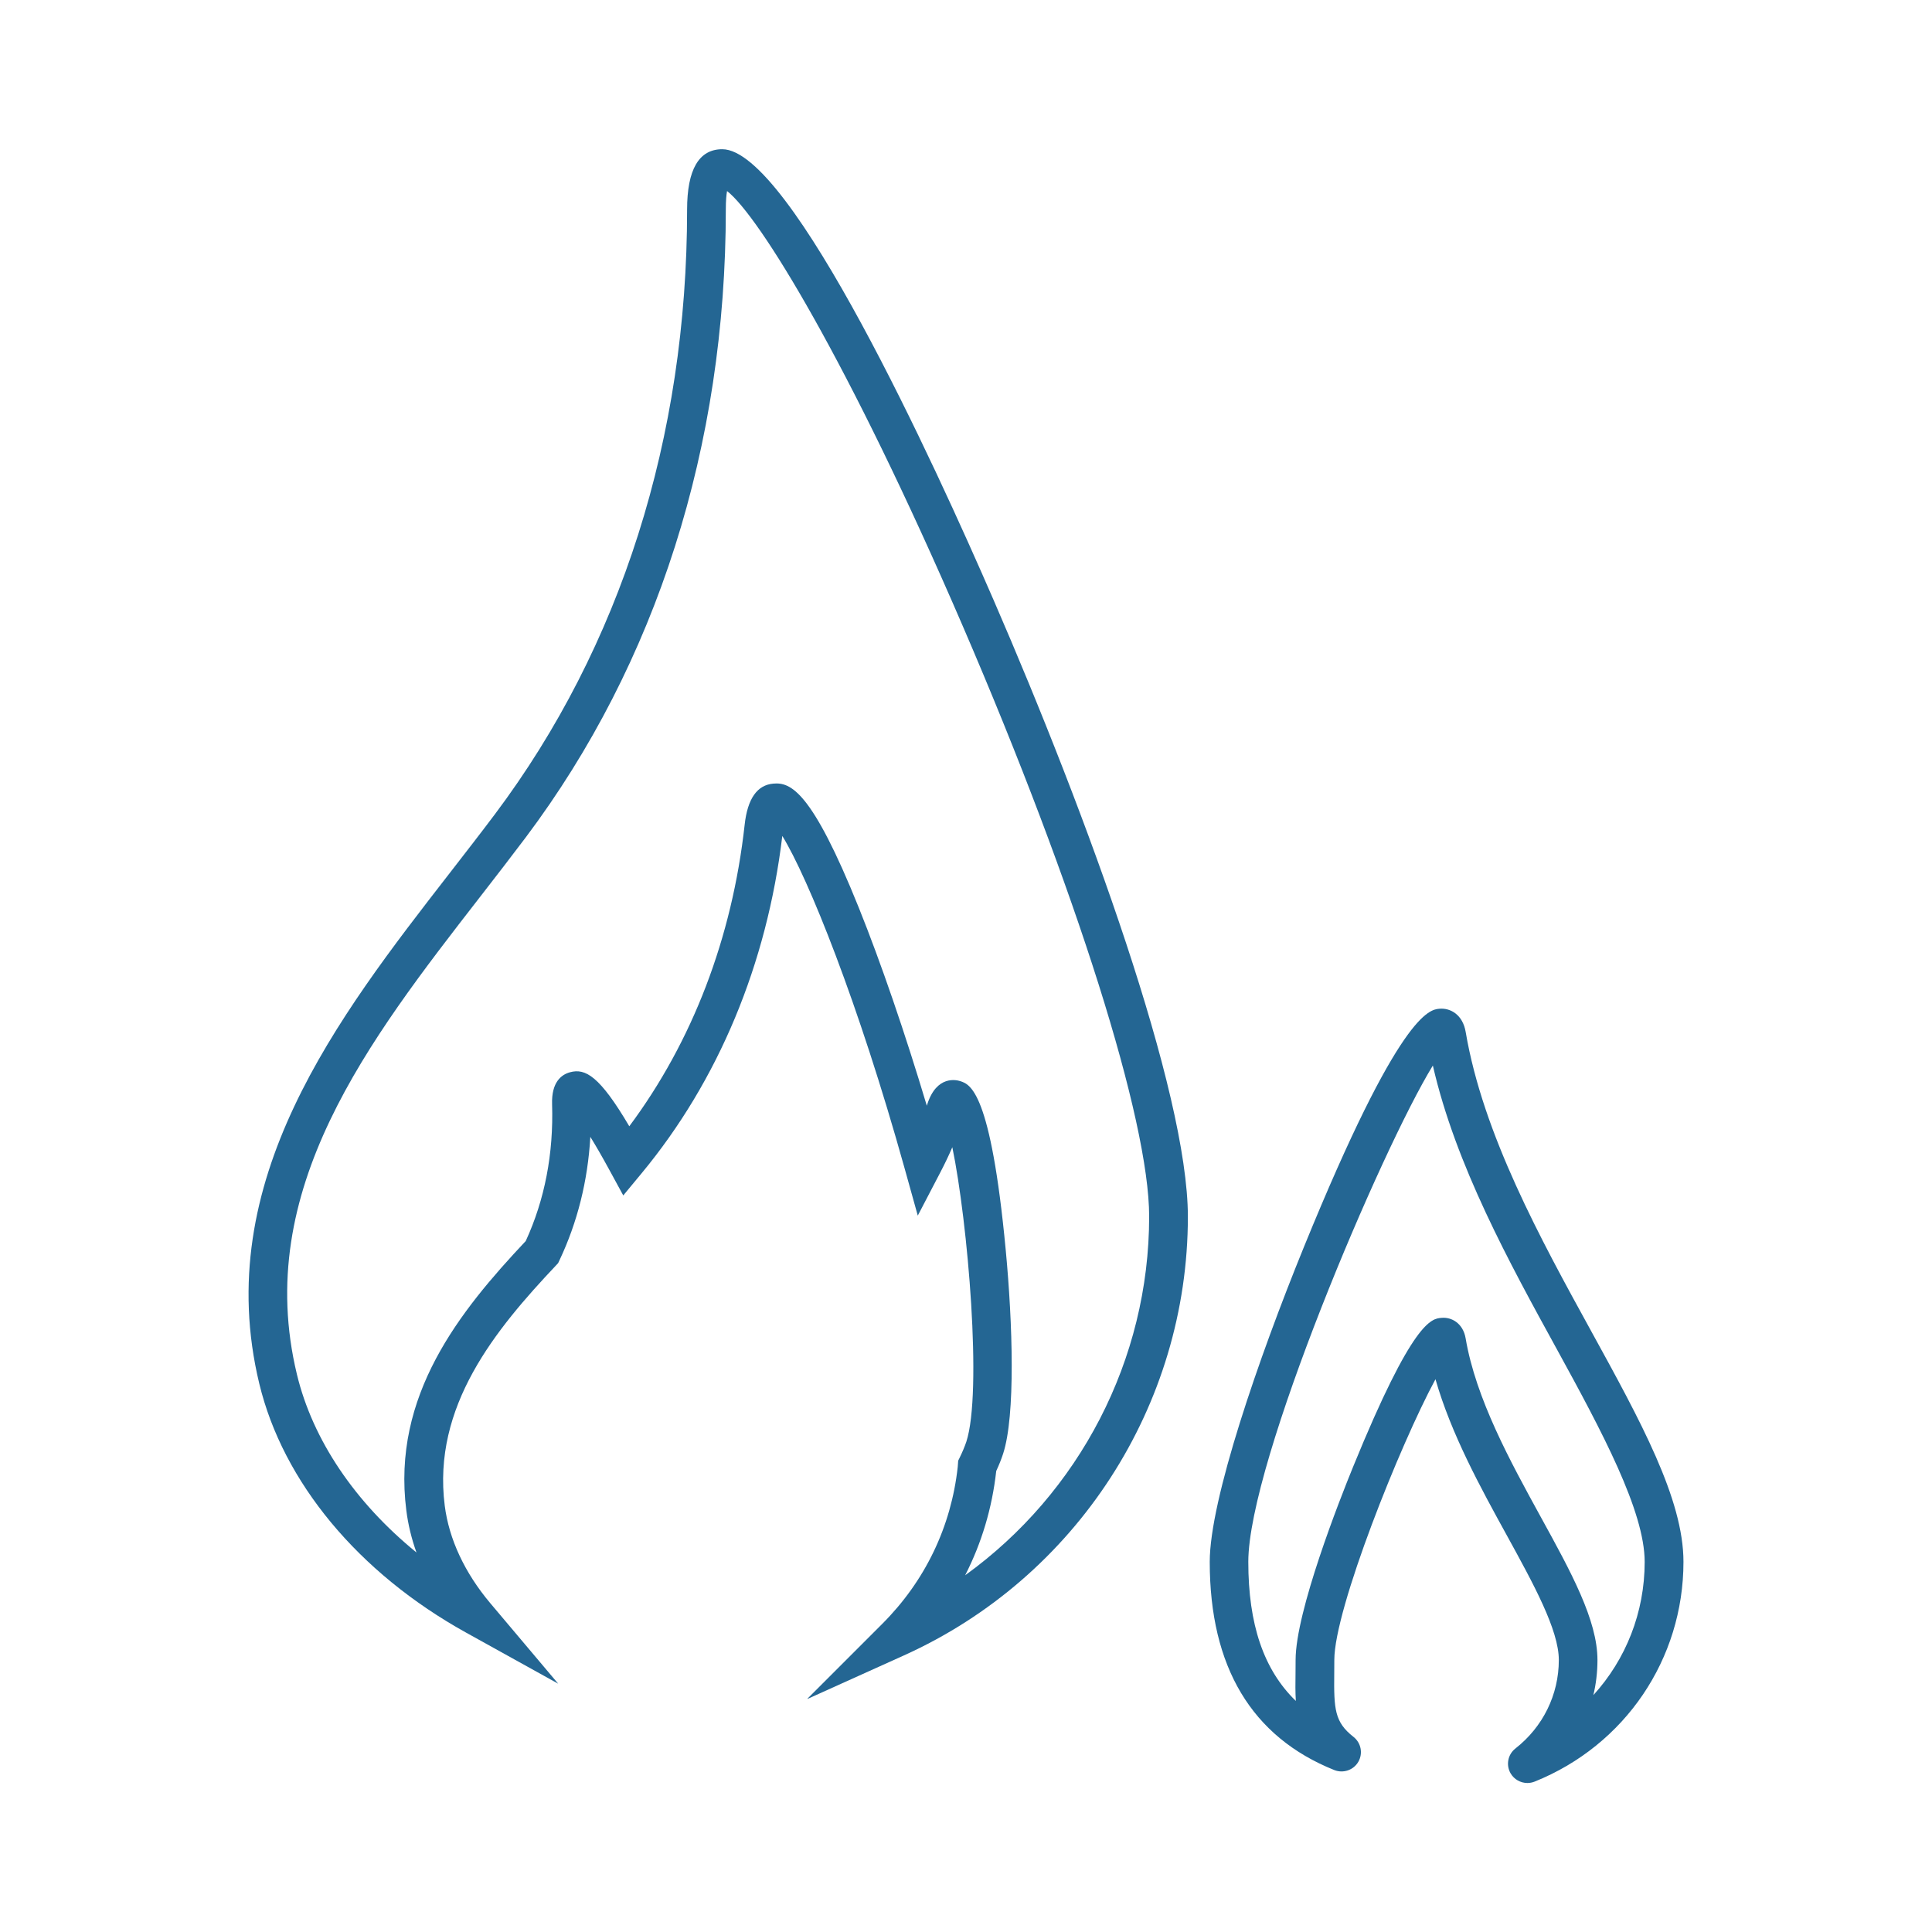
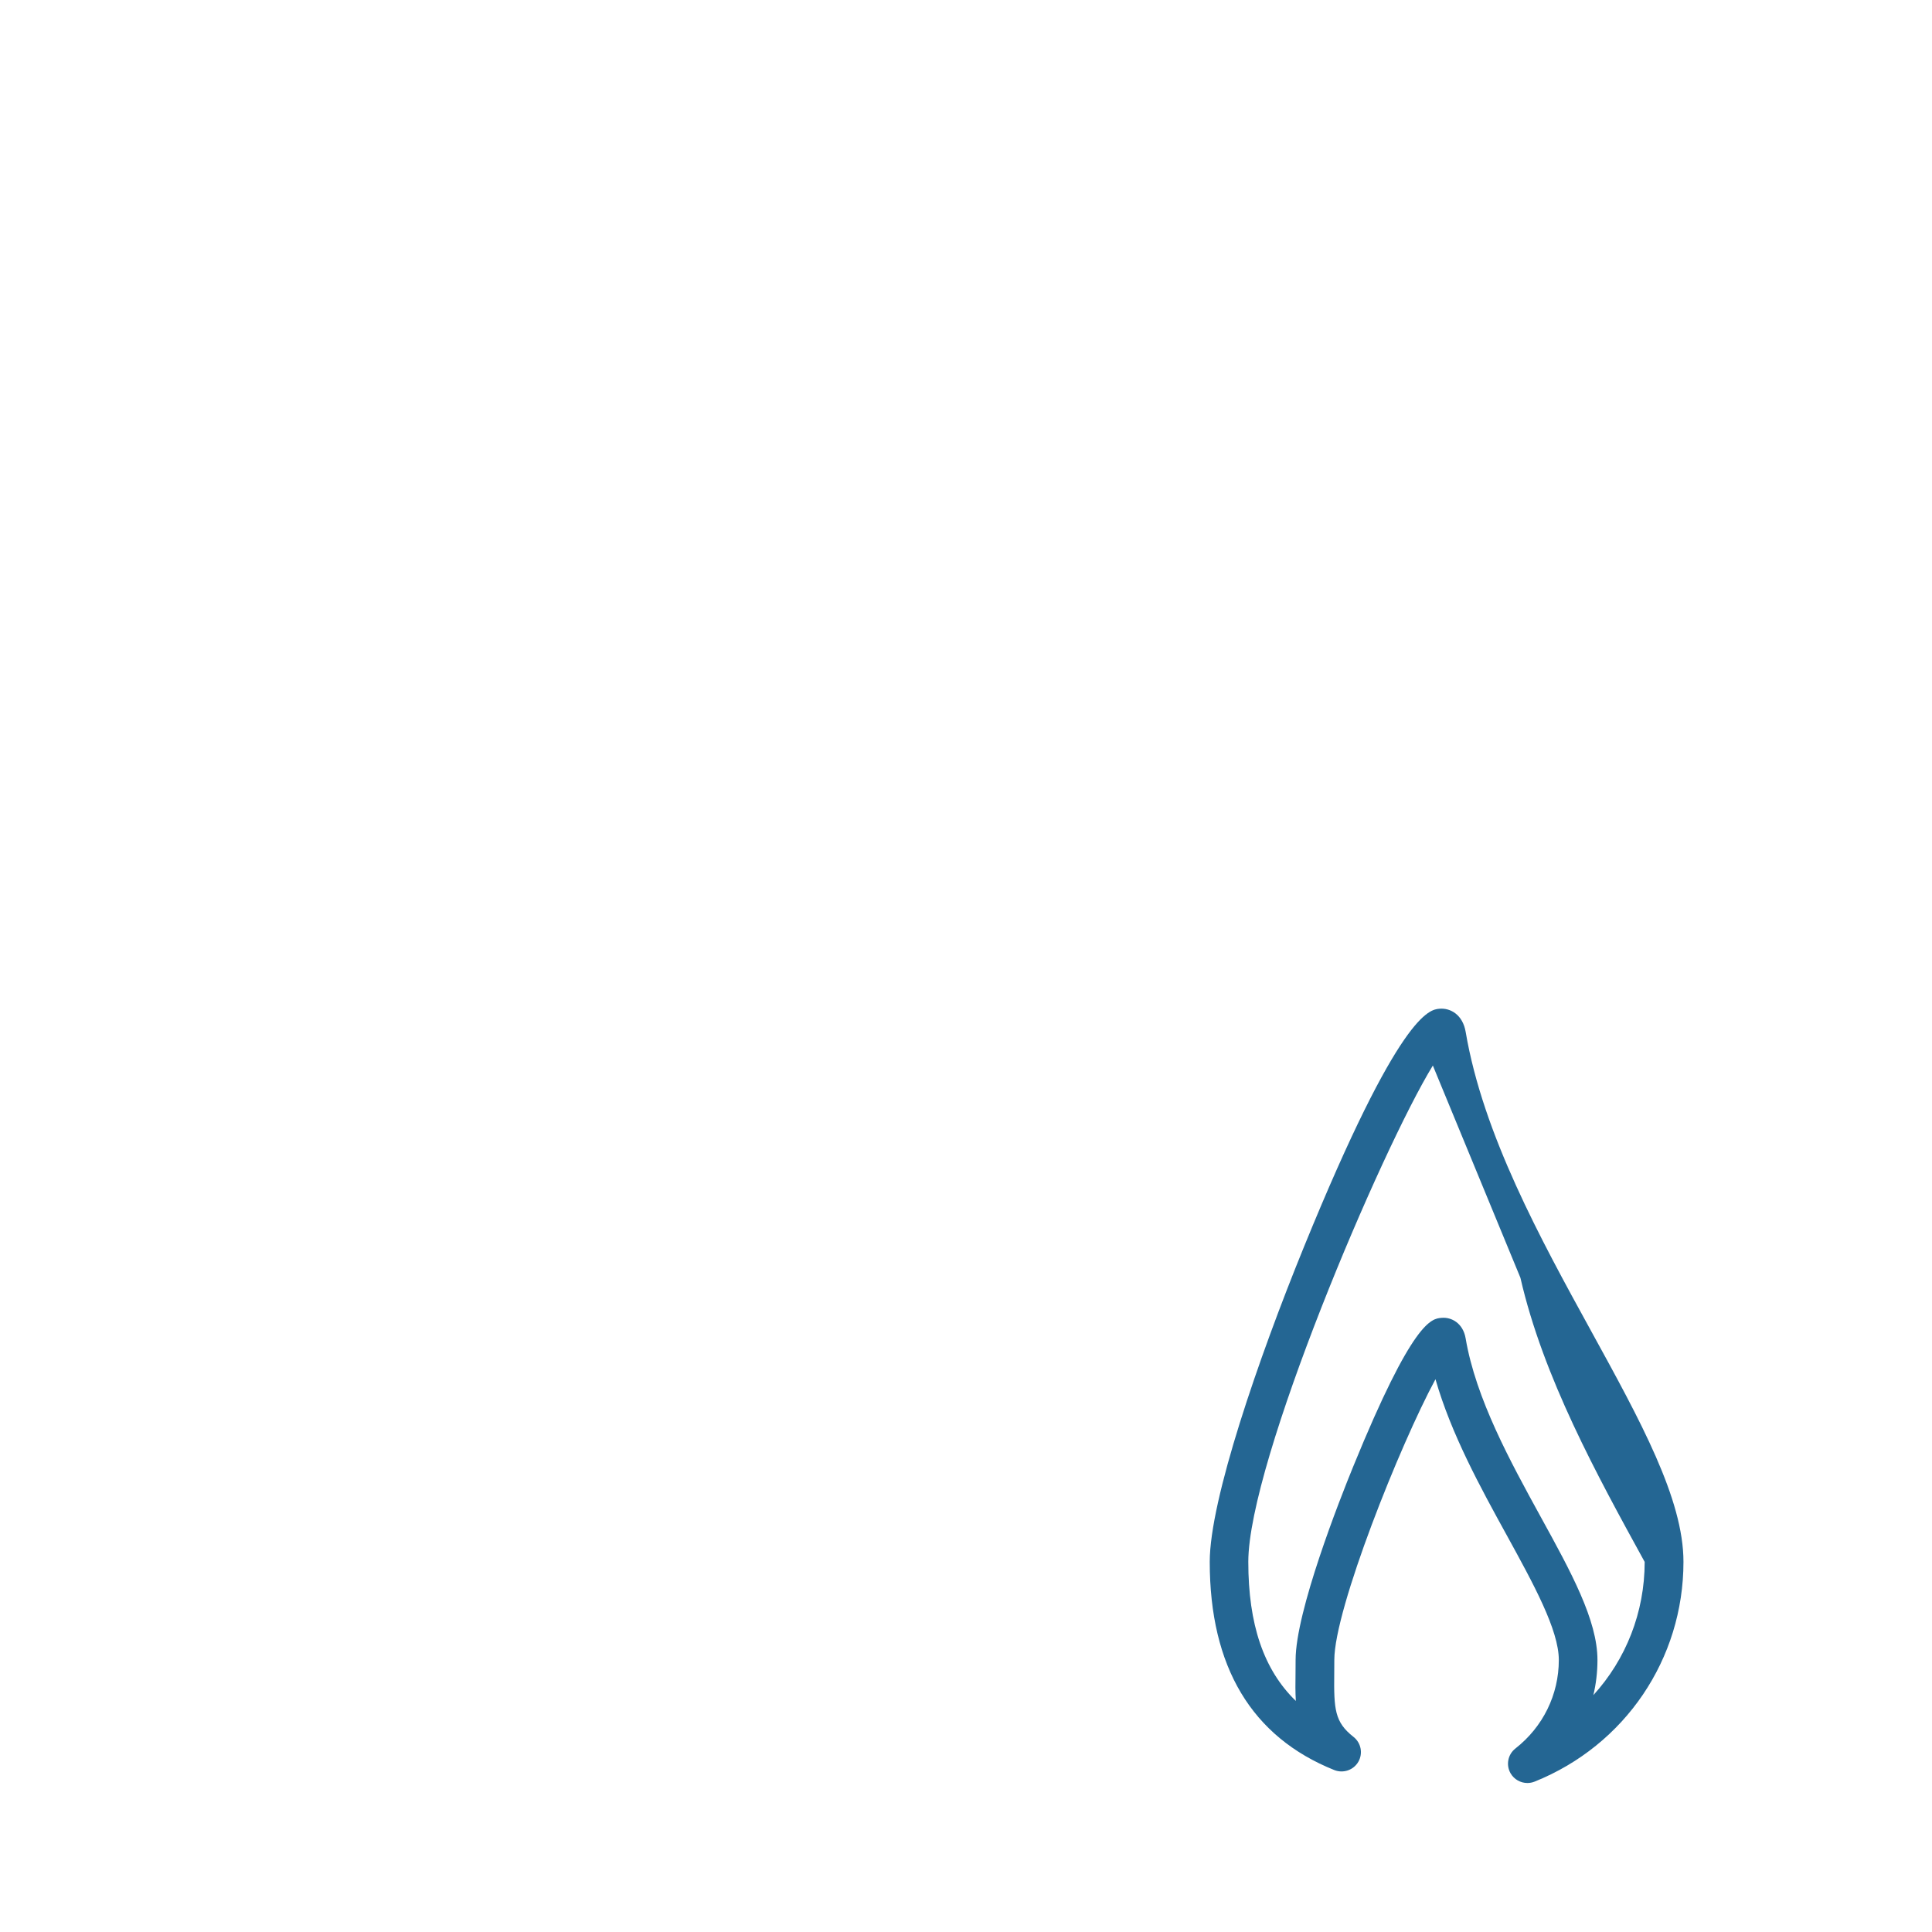
<svg xmlns="http://www.w3.org/2000/svg" id="Settori_Operativi" data-name="Settori Operativi" viewBox="0 0 250 250">
  <defs>
    <style>      .cls-1 {        fill: #246693;      }    </style>
  </defs>
-   <path class="cls-1" d="M104.49,219.8l9.68-9.68c5.53-5.53,8.91-12.55,9.76-20.3l.06-.81.2-.41c.36-.74.64-1.41.85-2.03,2.09-6.39.19-28.47-1.81-38.12-.47,1.09-.98,2.16-1.54,3.23l-2.93,5.62-1.7-6.1c-5.99-21.48-12.47-37.56-15.83-43.03-1.99,16.59-8.28,31.68-18.22,43.67l-2.36,2.85-1.77-3.25c-.99-1.82-1.81-3.23-2.49-4.33-.33,5.7-1.67,11.06-4,15.98l-.17.36-.27.29c-7.83,8.3-16.04,18.23-14.4,31.1.55,4.33,2.59,8.69,5.89,12.61l8.79,10.42-11.92-6.61c-13.94-7.73-23.69-19.48-26.76-32.22-6.31-26.19,10.13-47.37,24.64-66.06,1.99-2.57,3.97-5.11,5.86-7.63,16.27-21.68,24.86-48.73,24.86-78.22,0-5.19,1.53-7.82,4.55-7.82,8.83,0,27.49,40.78,35.1,58.31,12.16,28.01,25.15,63.68,25.15,79.82,0,24.42-14.42,46.7-36.74,56.77l-12.48,5.63ZM128.91,190.34s0,.01,0,.02c-.53,4.78-1.89,9.32-4.02,13.48,14.75-10.64,23.81-27.87,23.81-46.43,0-12.41-9.45-42.37-24.09-76.33-14.91-34.59-26.45-53.19-30.53-56.36-.09.49-.16,1.25-.16,2.38,0,30.58-8.94,58.67-25.86,81.22-1.91,2.54-3.9,5.11-5.91,7.7-14.49,18.67-29.48,37.98-23.73,61.82,2.05,8.51,7.53,16.58,15.47,23.05-.64-1.79-1.08-3.61-1.31-5.43-1.9-14.87,6.92-25.8,15.45-34.87,2.46-5.35,3.61-11.3,3.41-17.71-.09-2.86,1.21-3.83,2.32-4.13,1.98-.54,3.83.47,7.67,6.99,8.17-10.96,13.31-24.38,14.93-39.03.37-3.36,1.62-5.14,3.72-5.31,2.22-.19,4.95.9,11.05,16.06,2.88,7.16,5.99,16.24,8.8,25.62.02-.07.05-.14.07-.22,1.22-3.74,3.76-3.12,4.26-2.96,1.28.42,3.94,1.29,5.88,21.84.9,9.5,1.28,21.43-.34,26.38-.23.71-.52,1.43-.88,2.21Z" />
-   <path class="cls-1" d="M197.64,230.72c-.87,0-1.71-.46-2.17-1.25-.62-1.08-.36-2.45.63-3.22,3.56-2.79,5.61-6.96,5.61-11.45,0-3.88-3.27-9.83-6.73-16.13-3.41-6.2-7.19-13.08-9.23-20.2-4.57,8.45-13.09,29.74-13.09,36.32,0,.63,0,1.23-.01,1.8-.05,4.58.05,6.25,2.49,8.16.98.77,1.25,2.14.63,3.22-.62,1.08-1.94,1.53-3.1,1.08-10.71-4.29-16.13-13.36-16.13-26.95,0-8.01,6.3-26.3,12.19-40.75,12.39-30.39,16.27-30.71,17.54-30.82,1.41-.12,3.01.76,3.39,3.01,2.25,13.25,9.68,26.77,16.23,38.69,6.41,11.67,11.95,21.75,11.95,29.87,0,12.58-7.56,23.74-19.26,28.44-.3.12-.62.18-.93.18ZM185.41,137.88c-6.65,10.85-23.88,51.33-23.88,64.22,0,8.08,1.98,13.96,6.15,18-.07-1.15-.06-2.33-.04-3.56,0-.56.01-1.13.01-1.74,0-6.27,5.7-20.74,7.45-25.02,7.73-18.94,10.14-19.15,11.44-19.25,1.26-.12,2.77.67,3.11,2.64,1.33,7.85,5.79,15.95,9.71,23.1,3.95,7.18,7.35,13.38,7.35,18.54,0,1.55-.18,3.07-.53,4.54,4.2-4.61,6.64-10.69,6.64-17.24s-5.51-16.85-11.33-27.46c-6.18-11.26-13.13-23.89-16.08-36.77Z" />
+   <path class="cls-1" d="M197.64,230.72c-.87,0-1.71-.46-2.17-1.25-.62-1.08-.36-2.45.63-3.22,3.56-2.79,5.61-6.96,5.61-11.45,0-3.88-3.27-9.83-6.73-16.13-3.41-6.2-7.19-13.08-9.23-20.2-4.57,8.45-13.09,29.74-13.09,36.32,0,.63,0,1.23-.01,1.8-.05,4.58.05,6.25,2.49,8.16.98.77,1.25,2.14.63,3.22-.62,1.08-1.94,1.53-3.1,1.08-10.71-4.29-16.13-13.36-16.13-26.95,0-8.01,6.3-26.3,12.19-40.75,12.39-30.39,16.27-30.71,17.54-30.82,1.41-.12,3.01.76,3.39,3.01,2.25,13.25,9.68,26.77,16.23,38.69,6.41,11.67,11.95,21.75,11.95,29.87,0,12.58-7.56,23.74-19.26,28.44-.3.12-.62.18-.93.18ZM185.41,137.88c-6.65,10.85-23.88,51.33-23.88,64.22,0,8.08,1.98,13.96,6.15,18-.07-1.15-.06-2.33-.04-3.56,0-.56.01-1.13.01-1.74,0-6.27,5.7-20.74,7.45-25.02,7.73-18.94,10.14-19.15,11.44-19.25,1.26-.12,2.77.67,3.11,2.64,1.33,7.85,5.79,15.95,9.71,23.1,3.95,7.18,7.35,13.38,7.35,18.54,0,1.55-.18,3.07-.53,4.54,4.2-4.61,6.64-10.69,6.64-17.24c-6.18-11.26-13.13-23.89-16.08-36.77Z" />
</svg>